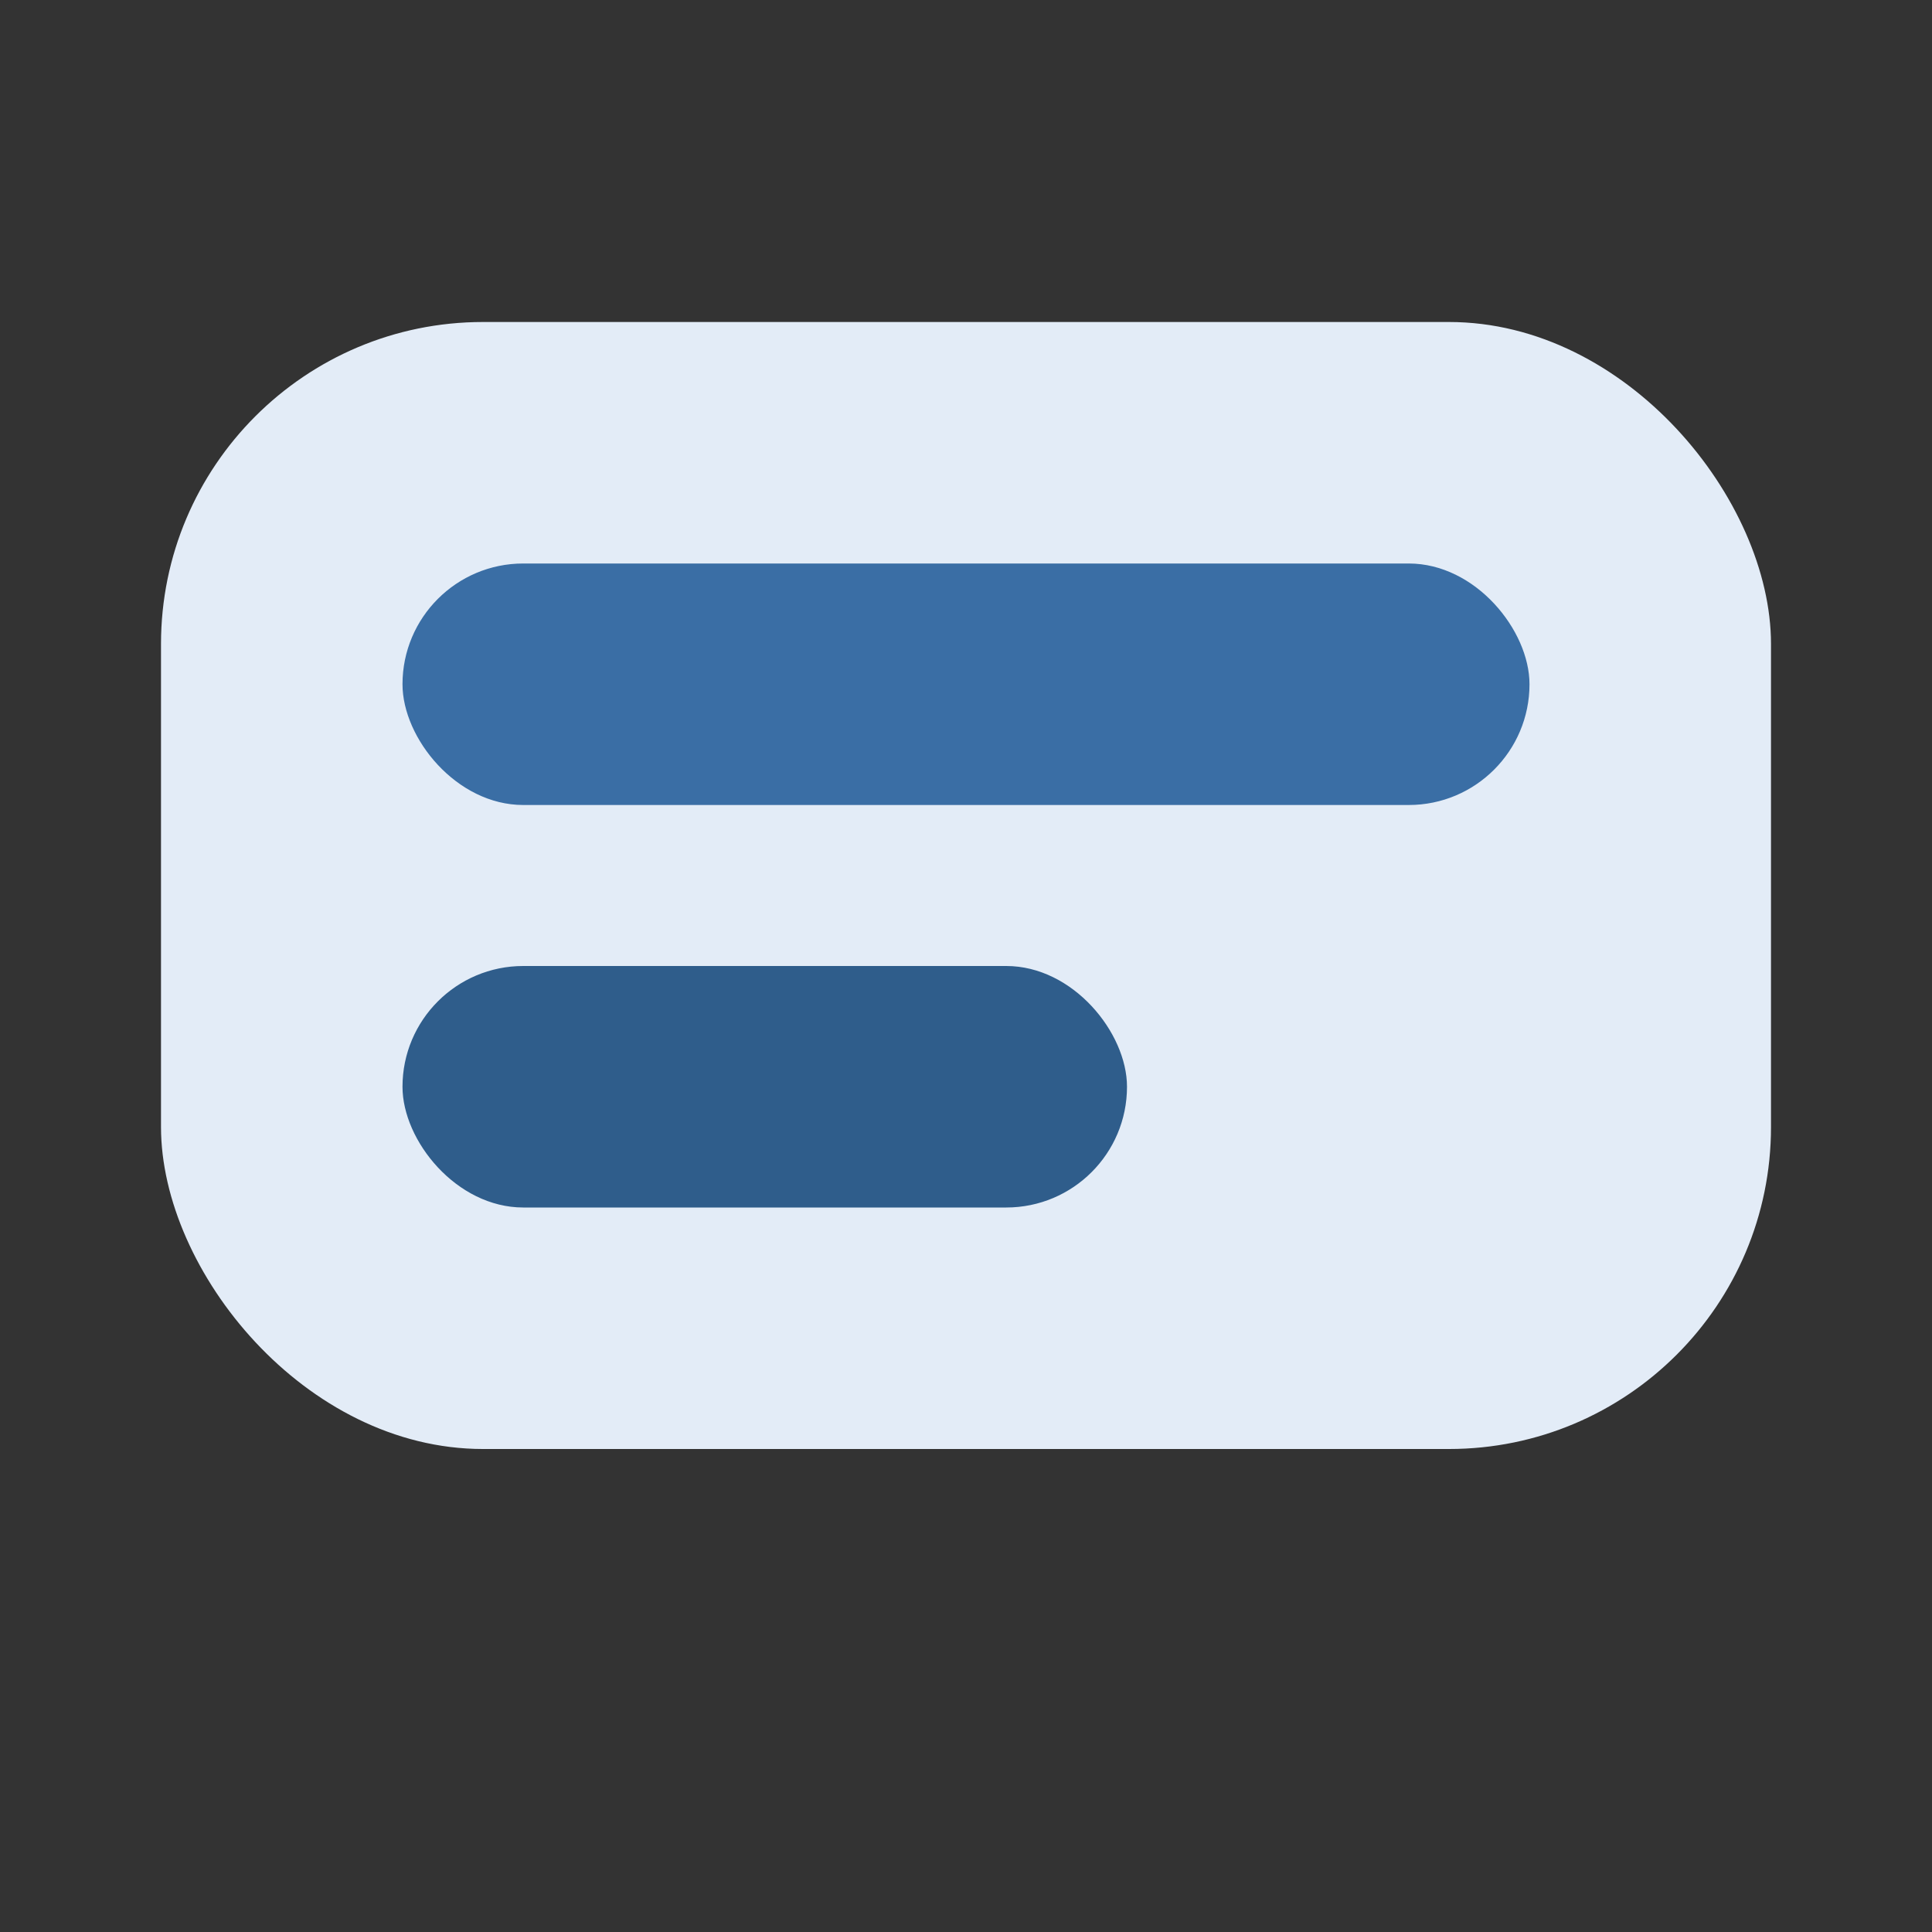
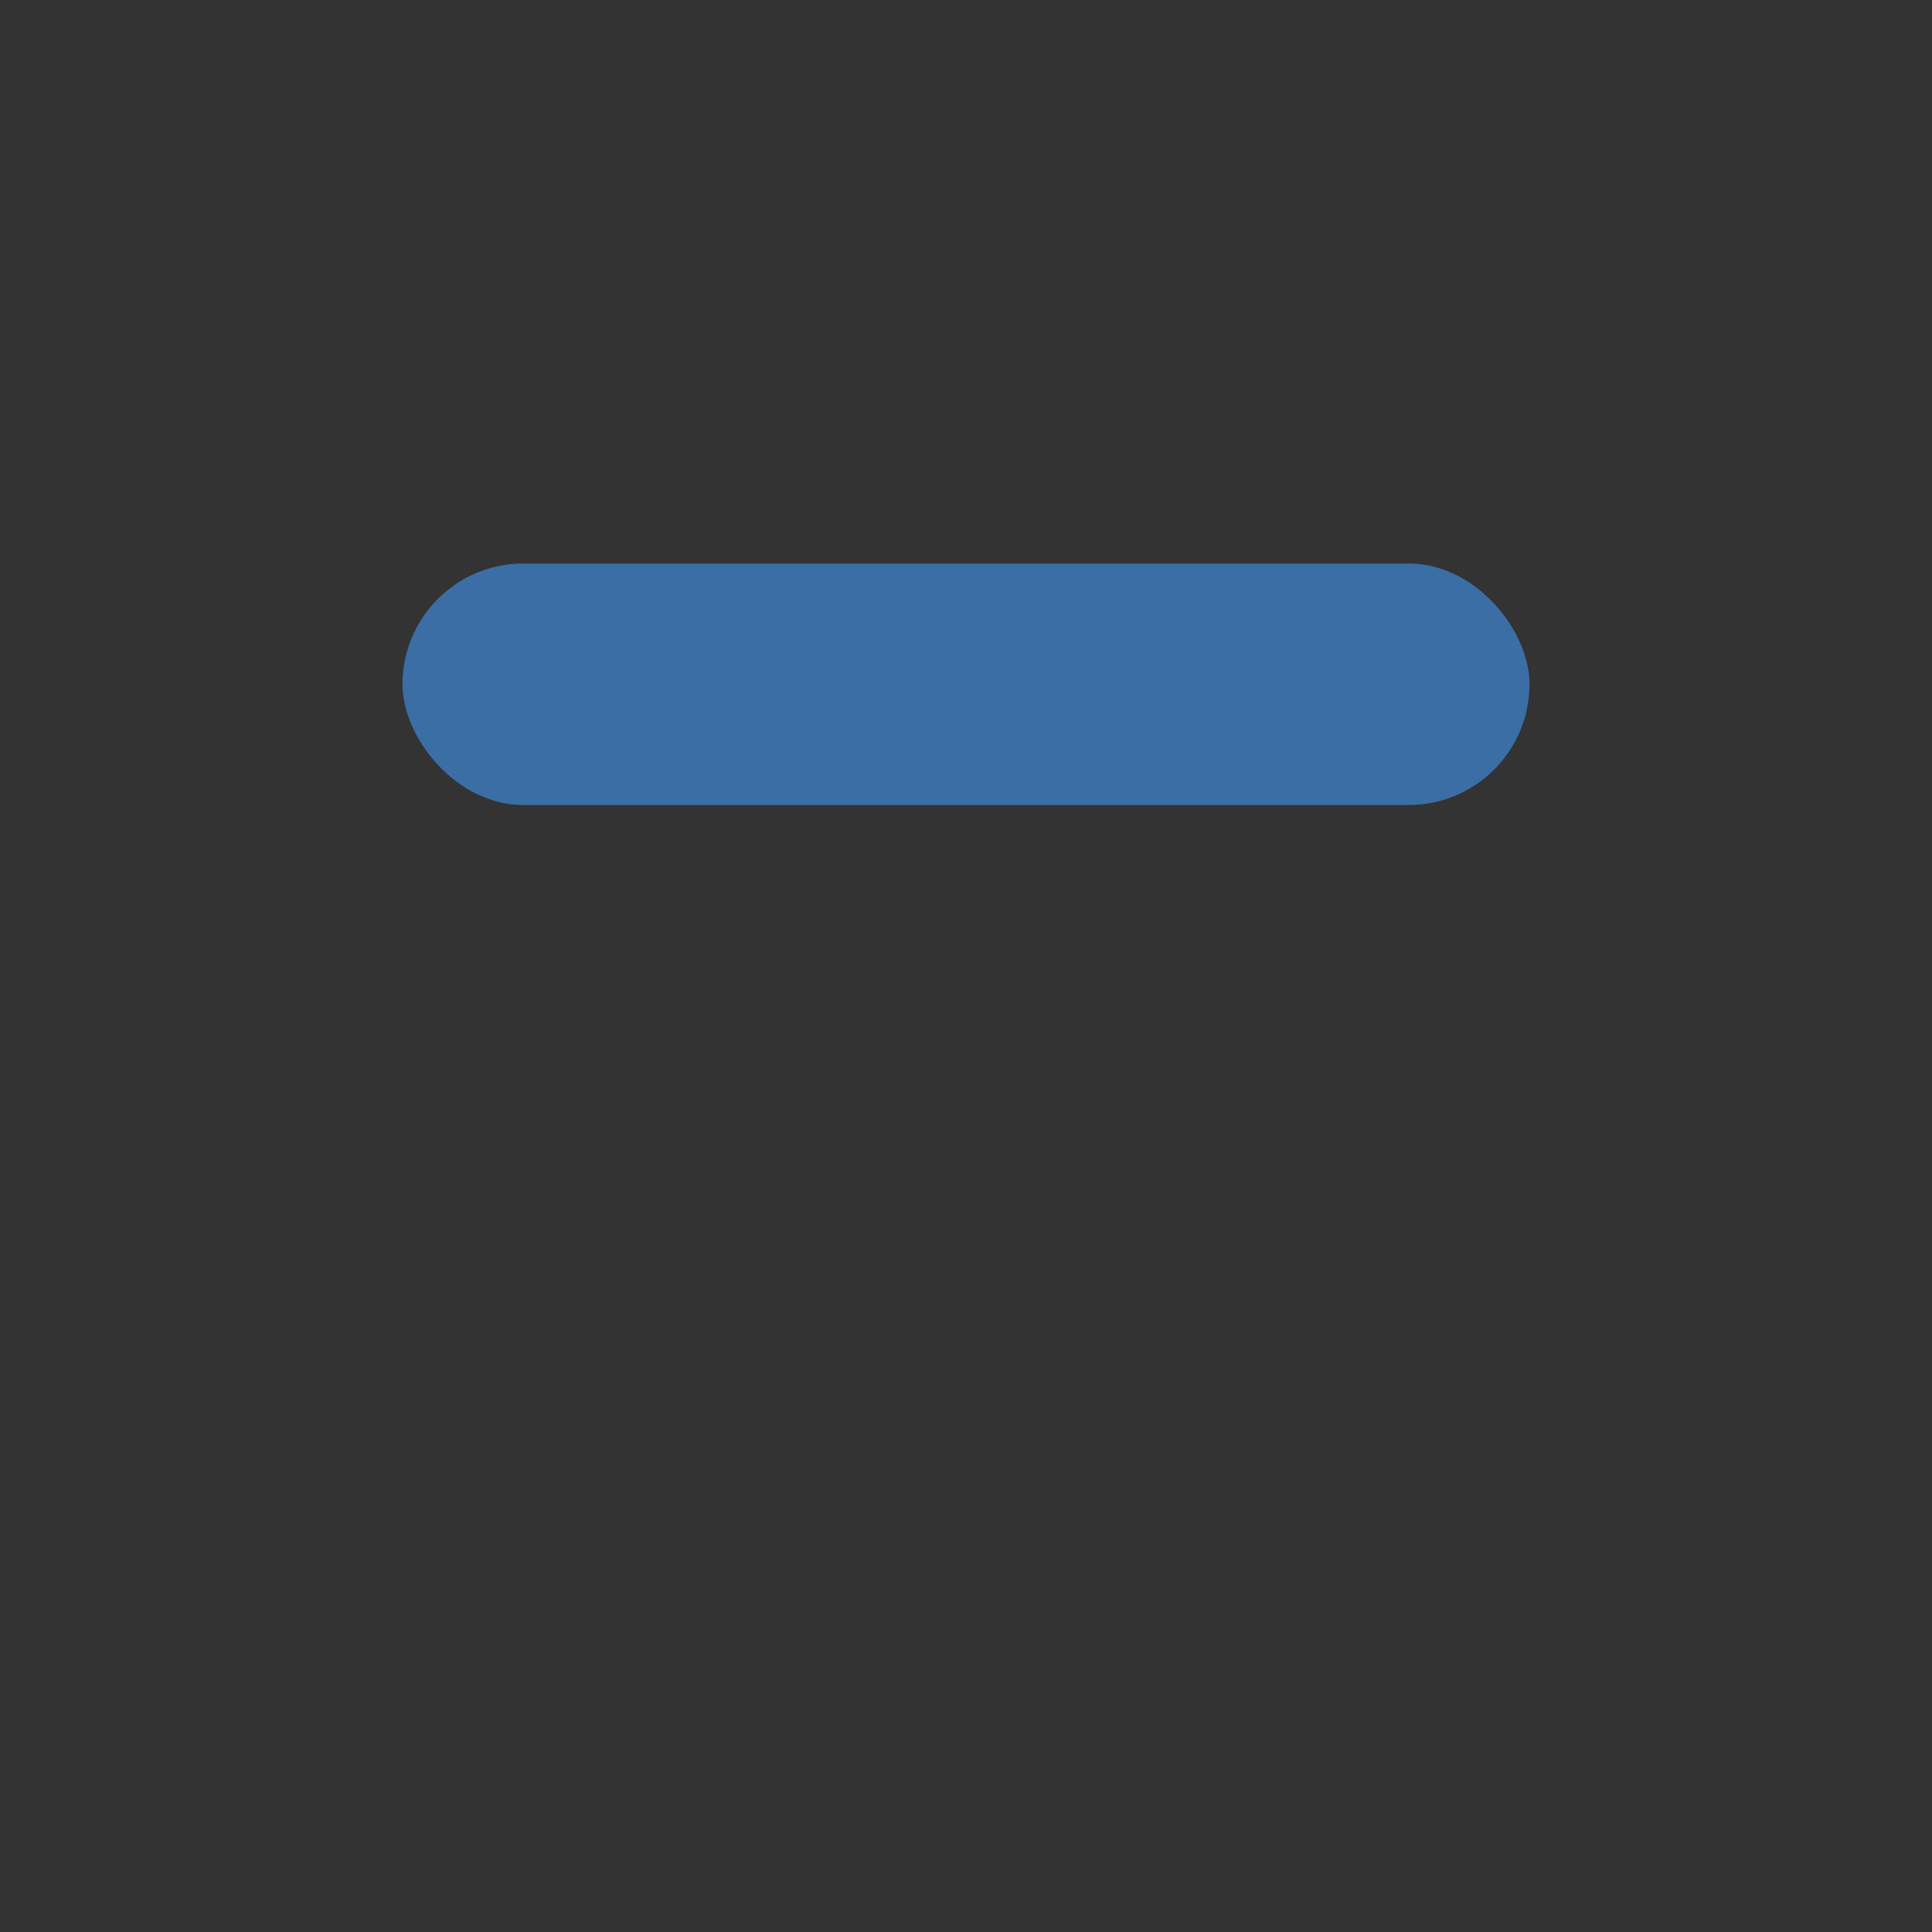
<svg xmlns="http://www.w3.org/2000/svg" viewBox="0 0 48 48">
  <rect x="0" y="0" width="48" height="48" fill="#333333" stroke="none" />
-   <rect x="4" y="8" width="40" height="28" rx="8" fill="#E3ECF7" />
  <rect x="10" y="14" width="28" height="6" rx="3" fill="#3A6EA5" />
-   <rect x="10" y="24" width="18" height="6" rx="3" fill="#2F5D8B" />
</svg>